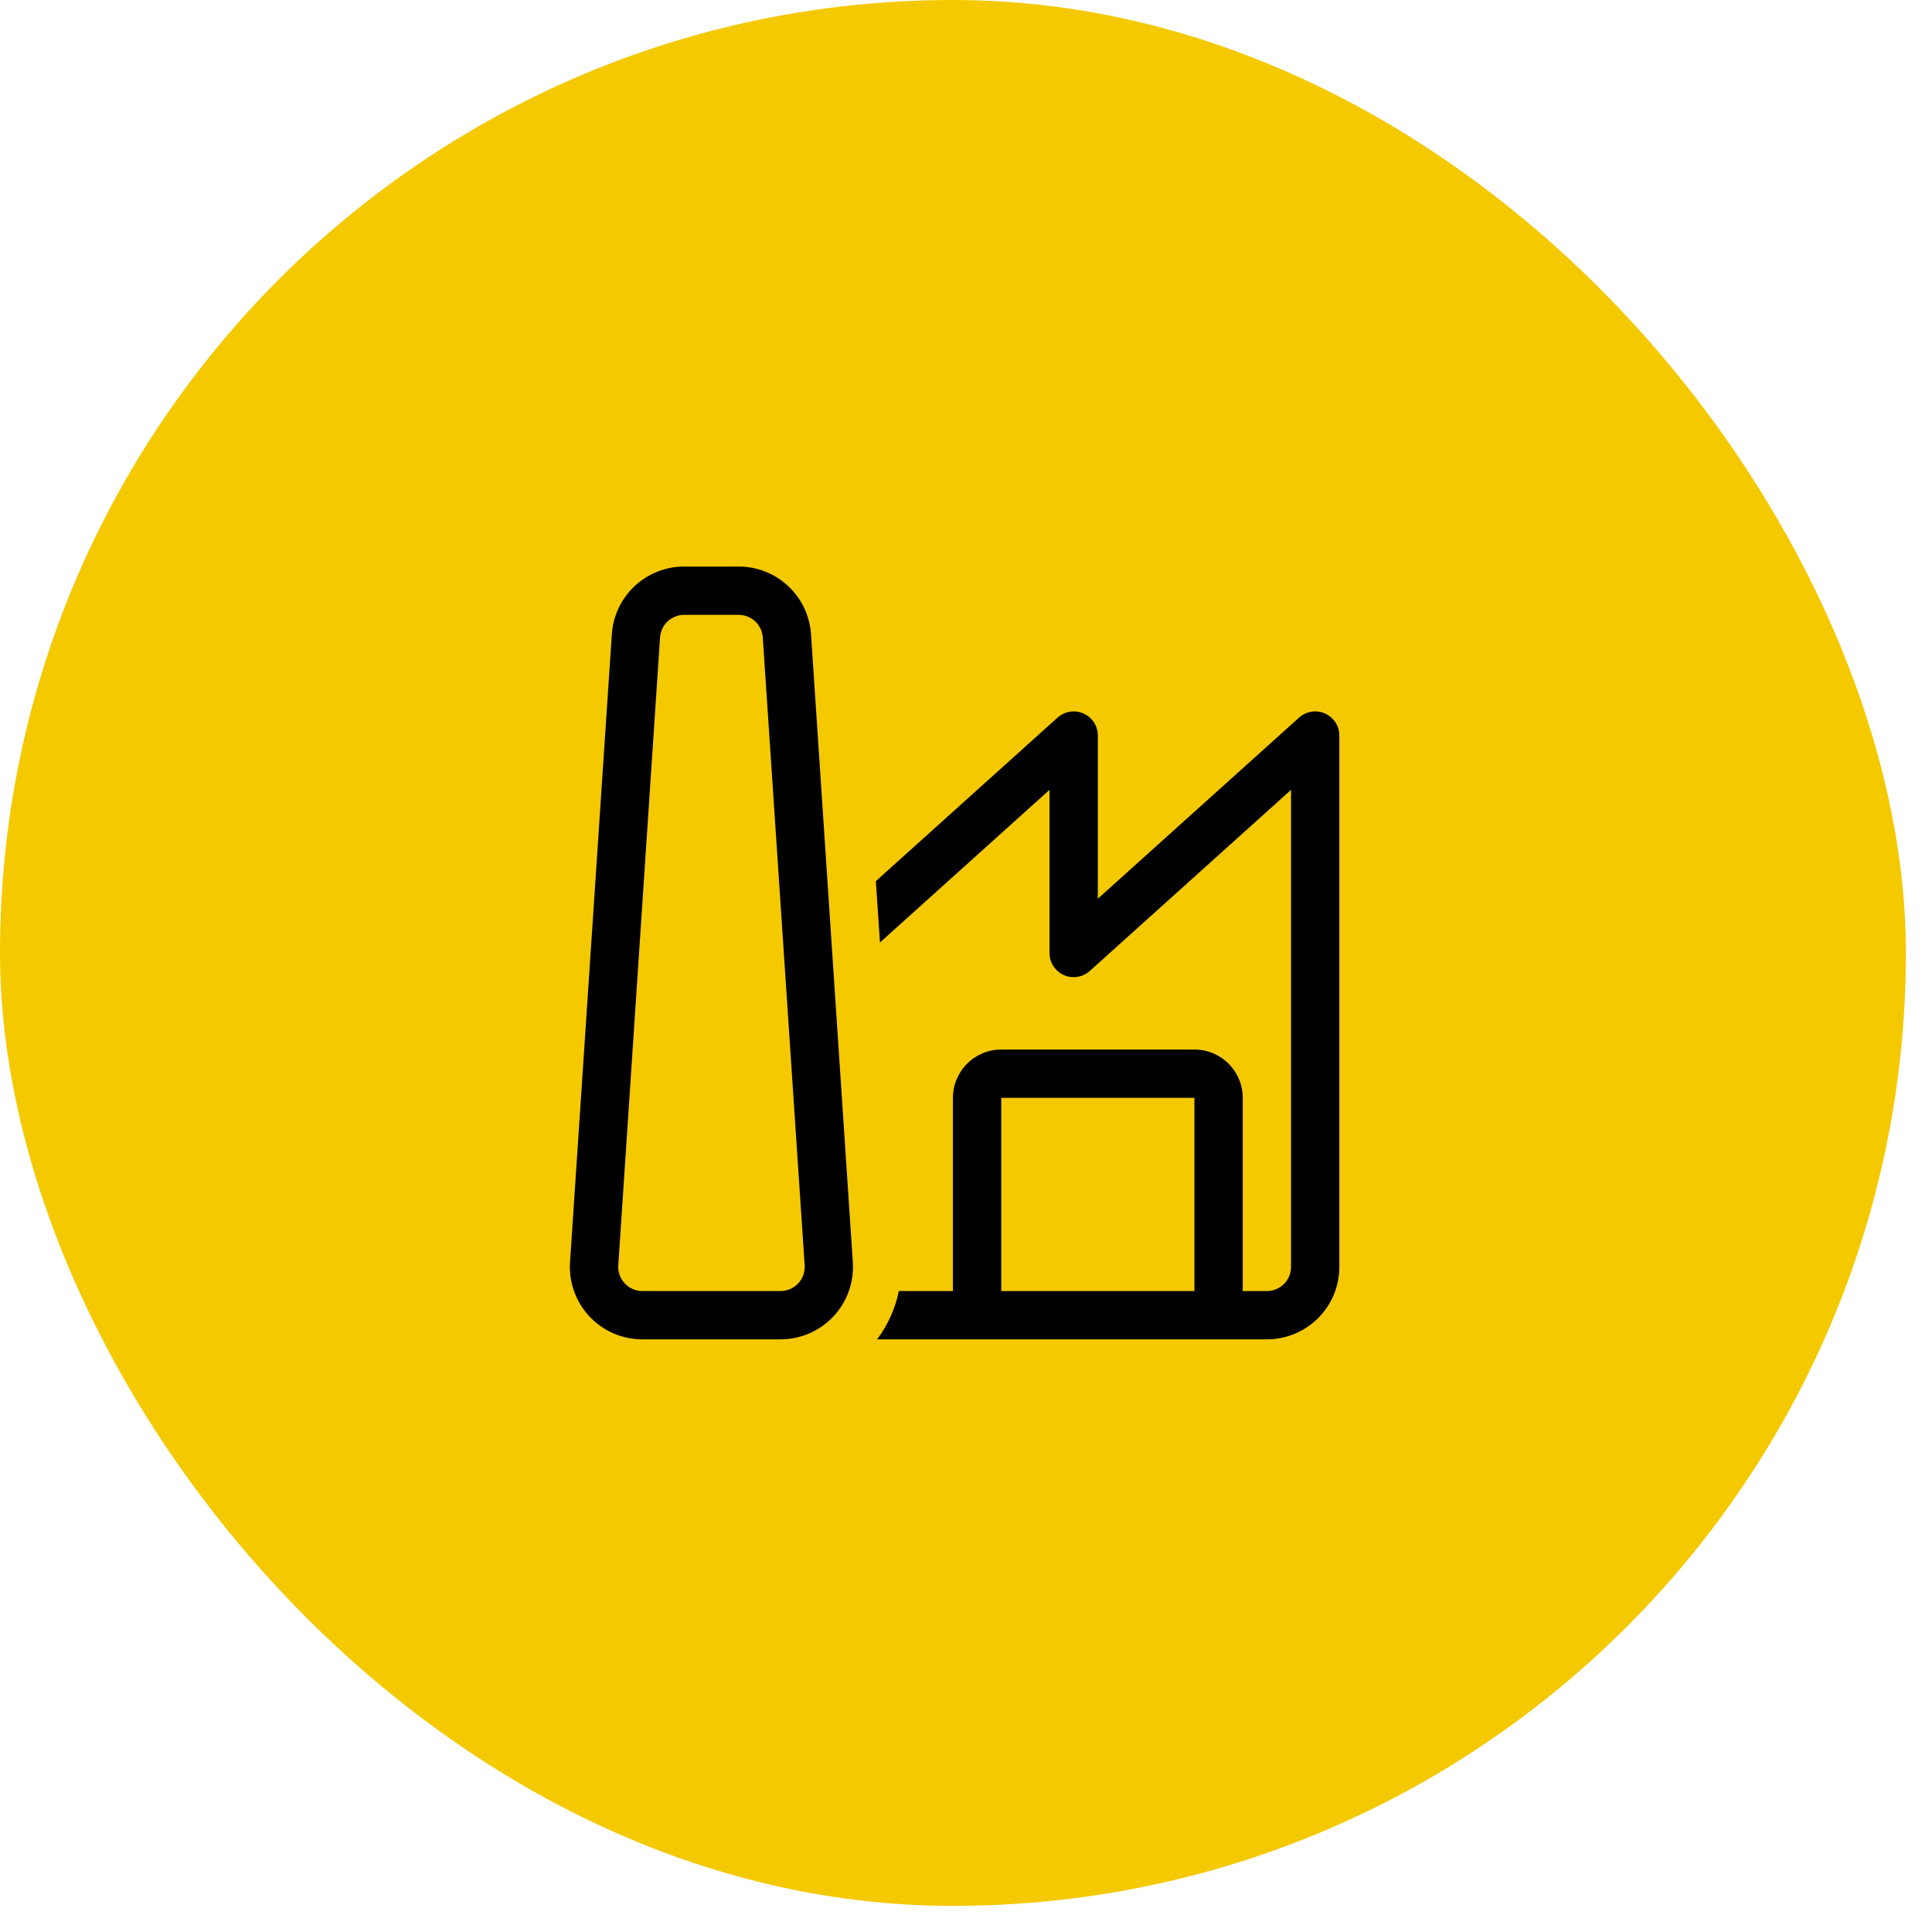
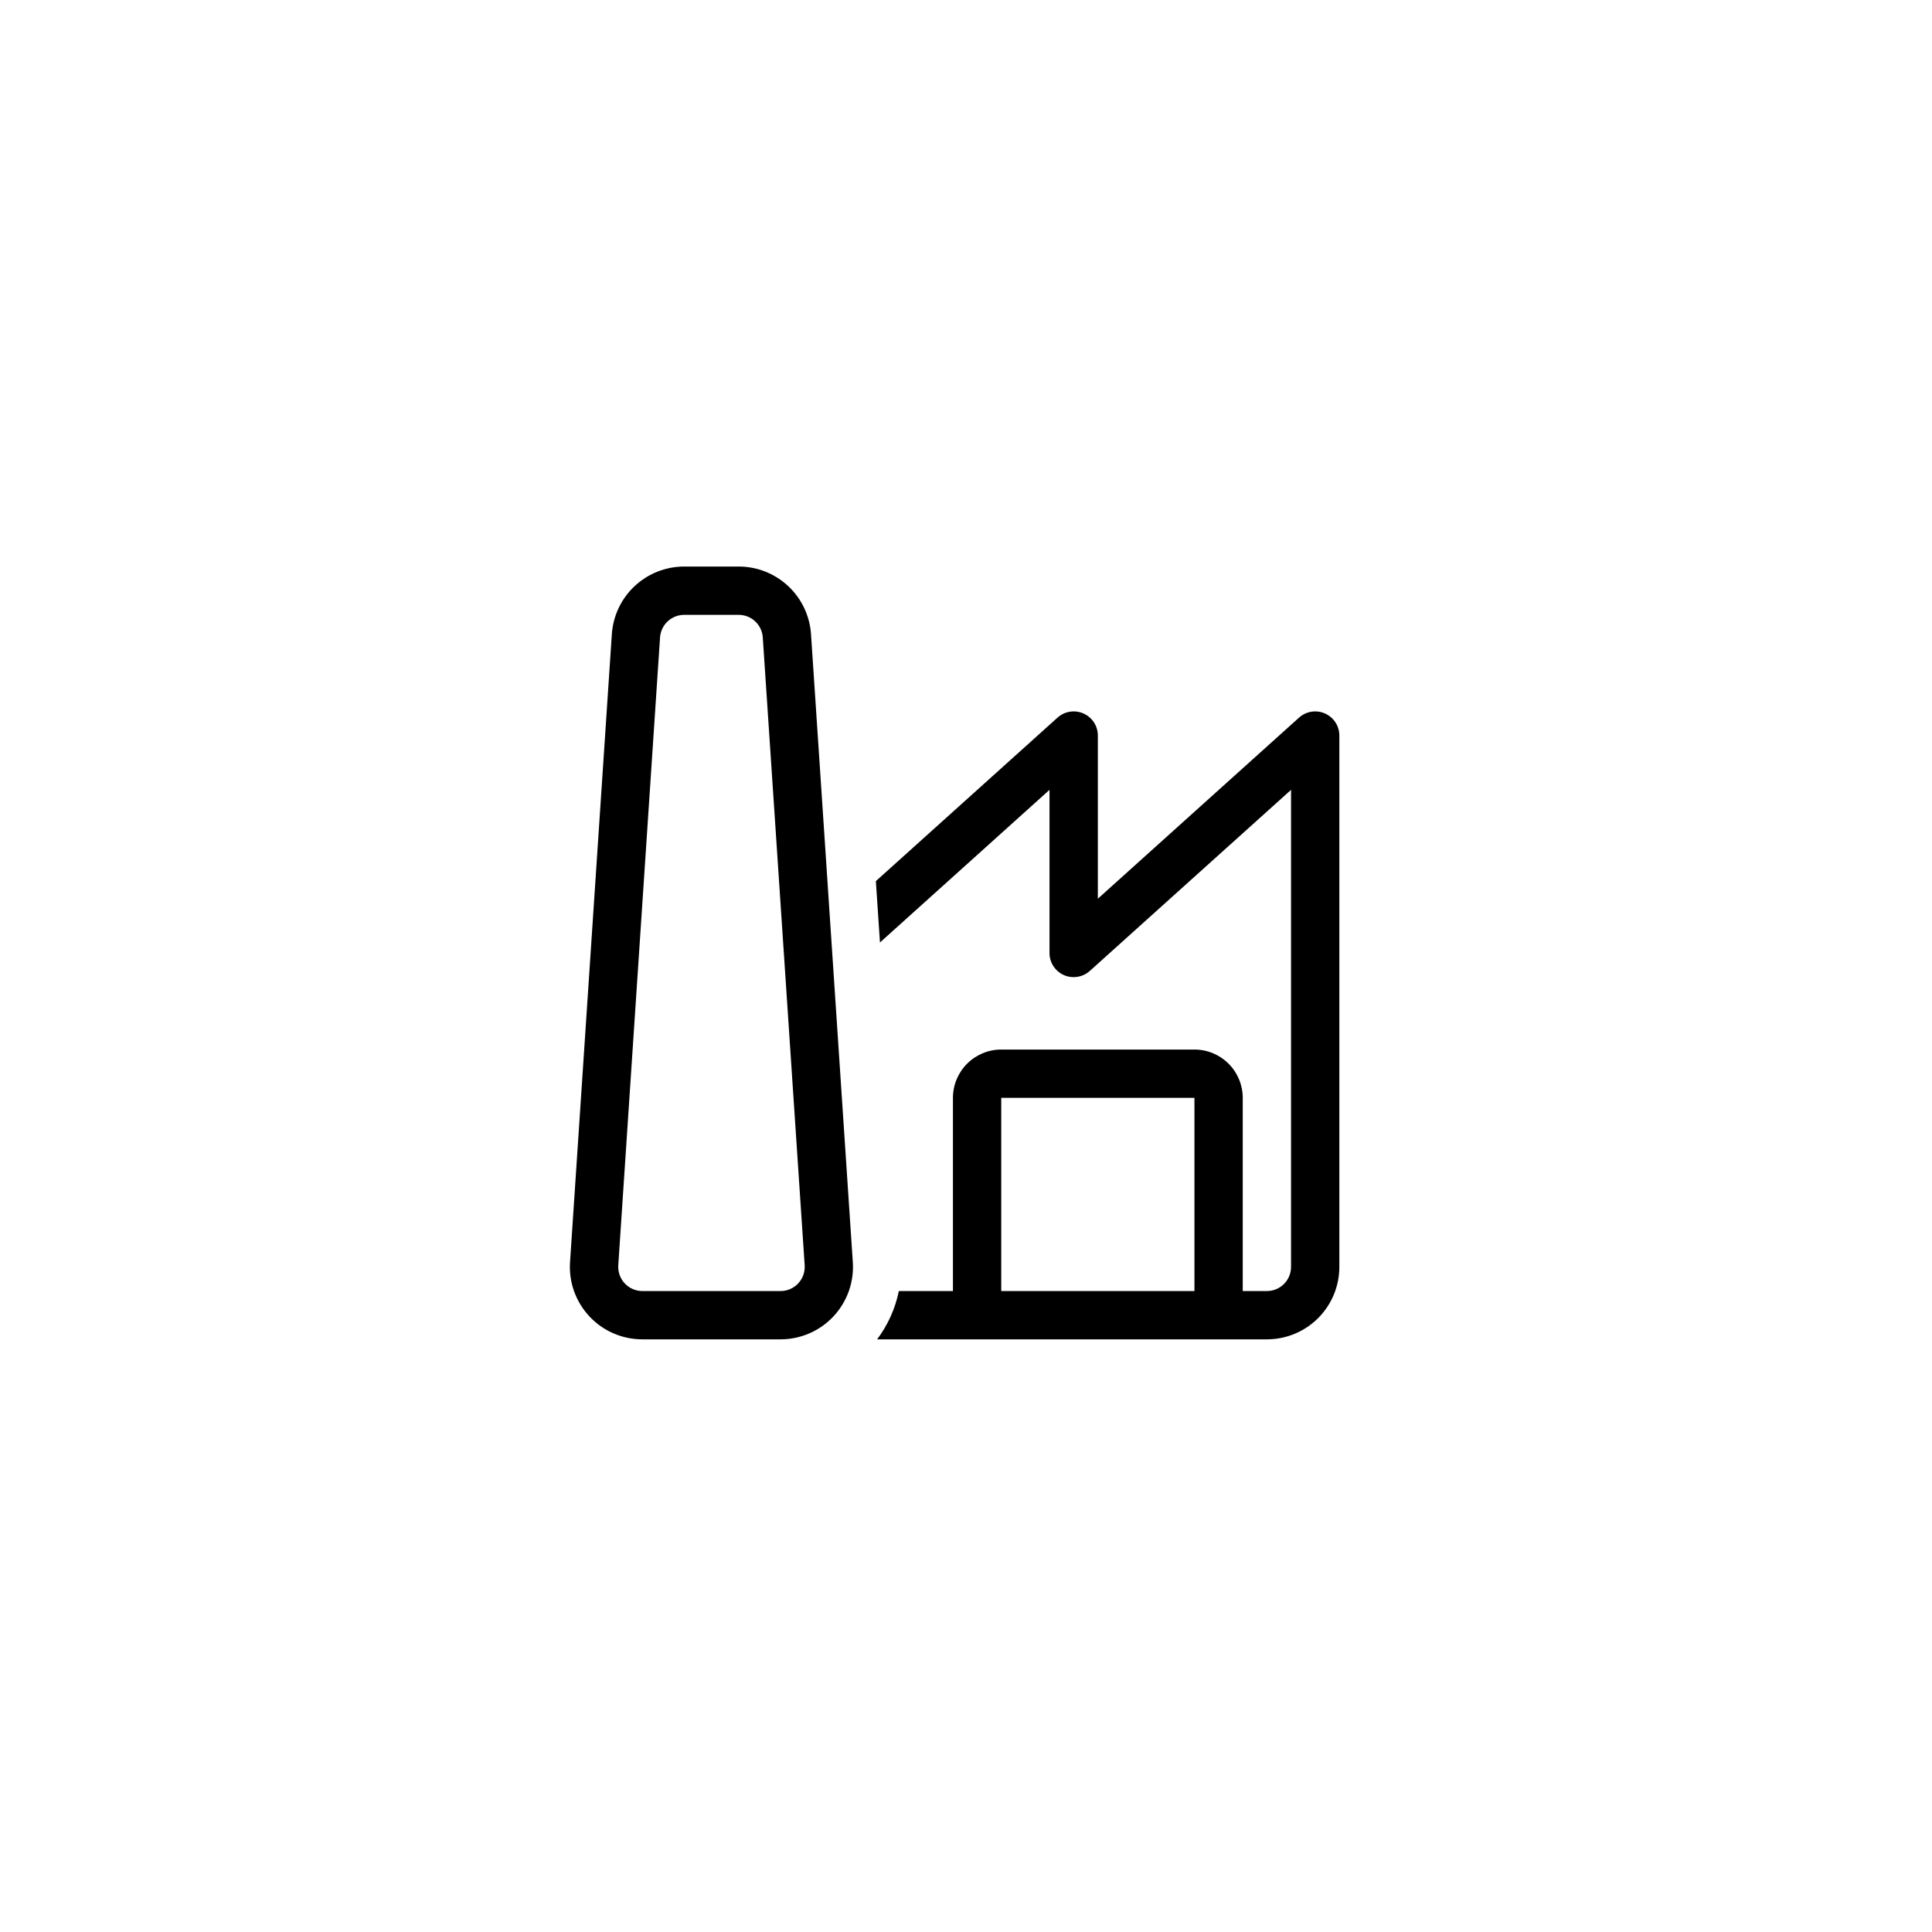
<svg xmlns="http://www.w3.org/2000/svg" width="58" height="58" viewBox="0 0 58 58" fill="none">
-   <rect width="57.216" height="57.216" rx="28.608" fill="#F4C900" />
-   <path d="M20.539 17.008C19.987 17.008 19.456 17.218 19.053 17.595C18.65 17.971 18.405 18.488 18.368 19.038L17.113 37.888C17.093 38.185 17.134 38.483 17.234 38.764C17.334 39.044 17.491 39.301 17.694 39.519C17.897 39.736 18.143 39.91 18.416 40.028C18.689 40.147 18.984 40.208 19.282 40.208H23.433C23.731 40.208 24.025 40.147 24.299 40.028C24.572 39.91 24.817 39.736 25.021 39.519C25.224 39.301 25.381 39.044 25.481 38.764C25.581 38.483 25.622 38.185 25.602 37.888L24.347 19.038C24.31 18.488 24.065 17.971 23.662 17.595C23.259 17.218 22.728 17.008 22.176 17.008H20.539ZM19.815 19.135C19.828 18.951 19.909 18.779 20.044 18.653C20.179 18.528 20.356 18.458 20.54 18.458H22.176C22.36 18.458 22.537 18.528 22.672 18.654C22.806 18.78 22.887 18.952 22.899 19.135L24.157 37.985C24.163 38.084 24.149 38.184 24.116 38.278C24.082 38.371 24.03 38.457 23.962 38.529C23.894 38.602 23.812 38.659 23.721 38.699C23.629 38.738 23.531 38.758 23.432 38.758H19.283C19.184 38.758 19.086 38.737 18.995 38.698C18.904 38.658 18.822 38.601 18.755 38.528C18.687 38.456 18.635 38.37 18.602 38.277C18.568 38.183 18.555 38.084 18.561 37.985L19.815 19.135ZM38.033 40.208H26.332C26.654 39.779 26.877 39.284 26.984 38.758H28.608V32.958C28.608 32.574 28.761 32.205 29.033 31.933C29.305 31.661 29.674 31.508 30.058 31.508H35.858C36.243 31.508 36.611 31.661 36.883 31.933C37.155 32.205 37.308 32.574 37.308 32.958V38.758H38.033C38.225 38.758 38.41 38.682 38.546 38.546C38.682 38.41 38.758 38.225 38.758 38.033V23.712L32.717 29.148C32.613 29.242 32.484 29.303 32.345 29.325C32.207 29.347 32.065 29.329 31.937 29.272C31.808 29.215 31.7 29.121 31.623 29.004C31.547 28.886 31.506 28.748 31.507 28.608V23.712L26.417 28.294L26.294 26.452L31.747 21.544C31.852 21.45 31.981 21.388 32.119 21.366C32.258 21.344 32.4 21.363 32.528 21.42C32.656 21.477 32.765 21.57 32.842 21.688C32.918 21.805 32.958 21.943 32.958 22.083V26.98L38.997 21.544C39.102 21.45 39.231 21.388 39.369 21.366C39.508 21.344 39.65 21.363 39.778 21.42C39.906 21.477 40.015 21.57 40.092 21.688C40.168 21.805 40.208 21.943 40.208 22.083V38.033C40.208 38.61 39.979 39.163 39.571 39.571C39.163 39.979 38.61 40.208 38.033 40.208ZM30.058 38.758H35.858V32.958H30.058V38.758Z" fill="black" />
+   <path d="M20.539 17.008C19.987 17.008 19.456 17.218 19.053 17.595C18.65 17.971 18.405 18.488 18.368 19.038L17.113 37.888C17.093 38.185 17.134 38.483 17.234 38.764C17.334 39.044 17.491 39.301 17.694 39.519C17.897 39.736 18.143 39.91 18.416 40.028C18.689 40.147 18.984 40.208 19.282 40.208H23.433C23.731 40.208 24.025 40.147 24.299 40.028C24.572 39.91 24.817 39.736 25.021 39.519C25.224 39.301 25.381 39.044 25.481 38.764C25.581 38.483 25.622 38.185 25.602 37.888L24.347 19.038C24.31 18.488 24.065 17.971 23.662 17.595C23.259 17.218 22.728 17.008 22.176 17.008H20.539M19.815 19.135C19.828 18.951 19.909 18.779 20.044 18.653C20.179 18.528 20.356 18.458 20.54 18.458H22.176C22.36 18.458 22.537 18.528 22.672 18.654C22.806 18.78 22.887 18.952 22.899 19.135L24.157 37.985C24.163 38.084 24.149 38.184 24.116 38.278C24.082 38.371 24.03 38.457 23.962 38.529C23.894 38.602 23.812 38.659 23.721 38.699C23.629 38.738 23.531 38.758 23.432 38.758H19.283C19.184 38.758 19.086 38.737 18.995 38.698C18.904 38.658 18.822 38.601 18.755 38.528C18.687 38.456 18.635 38.37 18.602 38.277C18.568 38.183 18.555 38.084 18.561 37.985L19.815 19.135ZM38.033 40.208H26.332C26.654 39.779 26.877 39.284 26.984 38.758H28.608V32.958C28.608 32.574 28.761 32.205 29.033 31.933C29.305 31.661 29.674 31.508 30.058 31.508H35.858C36.243 31.508 36.611 31.661 36.883 31.933C37.155 32.205 37.308 32.574 37.308 32.958V38.758H38.033C38.225 38.758 38.41 38.682 38.546 38.546C38.682 38.41 38.758 38.225 38.758 38.033V23.712L32.717 29.148C32.613 29.242 32.484 29.303 32.345 29.325C32.207 29.347 32.065 29.329 31.937 29.272C31.808 29.215 31.7 29.121 31.623 29.004C31.547 28.886 31.506 28.748 31.507 28.608V23.712L26.417 28.294L26.294 26.452L31.747 21.544C31.852 21.45 31.981 21.388 32.119 21.366C32.258 21.344 32.4 21.363 32.528 21.42C32.656 21.477 32.765 21.57 32.842 21.688C32.918 21.805 32.958 21.943 32.958 22.083V26.98L38.997 21.544C39.102 21.45 39.231 21.388 39.369 21.366C39.508 21.344 39.65 21.363 39.778 21.42C39.906 21.477 40.015 21.57 40.092 21.688C40.168 21.805 40.208 21.943 40.208 22.083V38.033C40.208 38.61 39.979 39.163 39.571 39.571C39.163 39.979 38.61 40.208 38.033 40.208ZM30.058 38.758H35.858V32.958H30.058V38.758Z" fill="black" />
</svg>